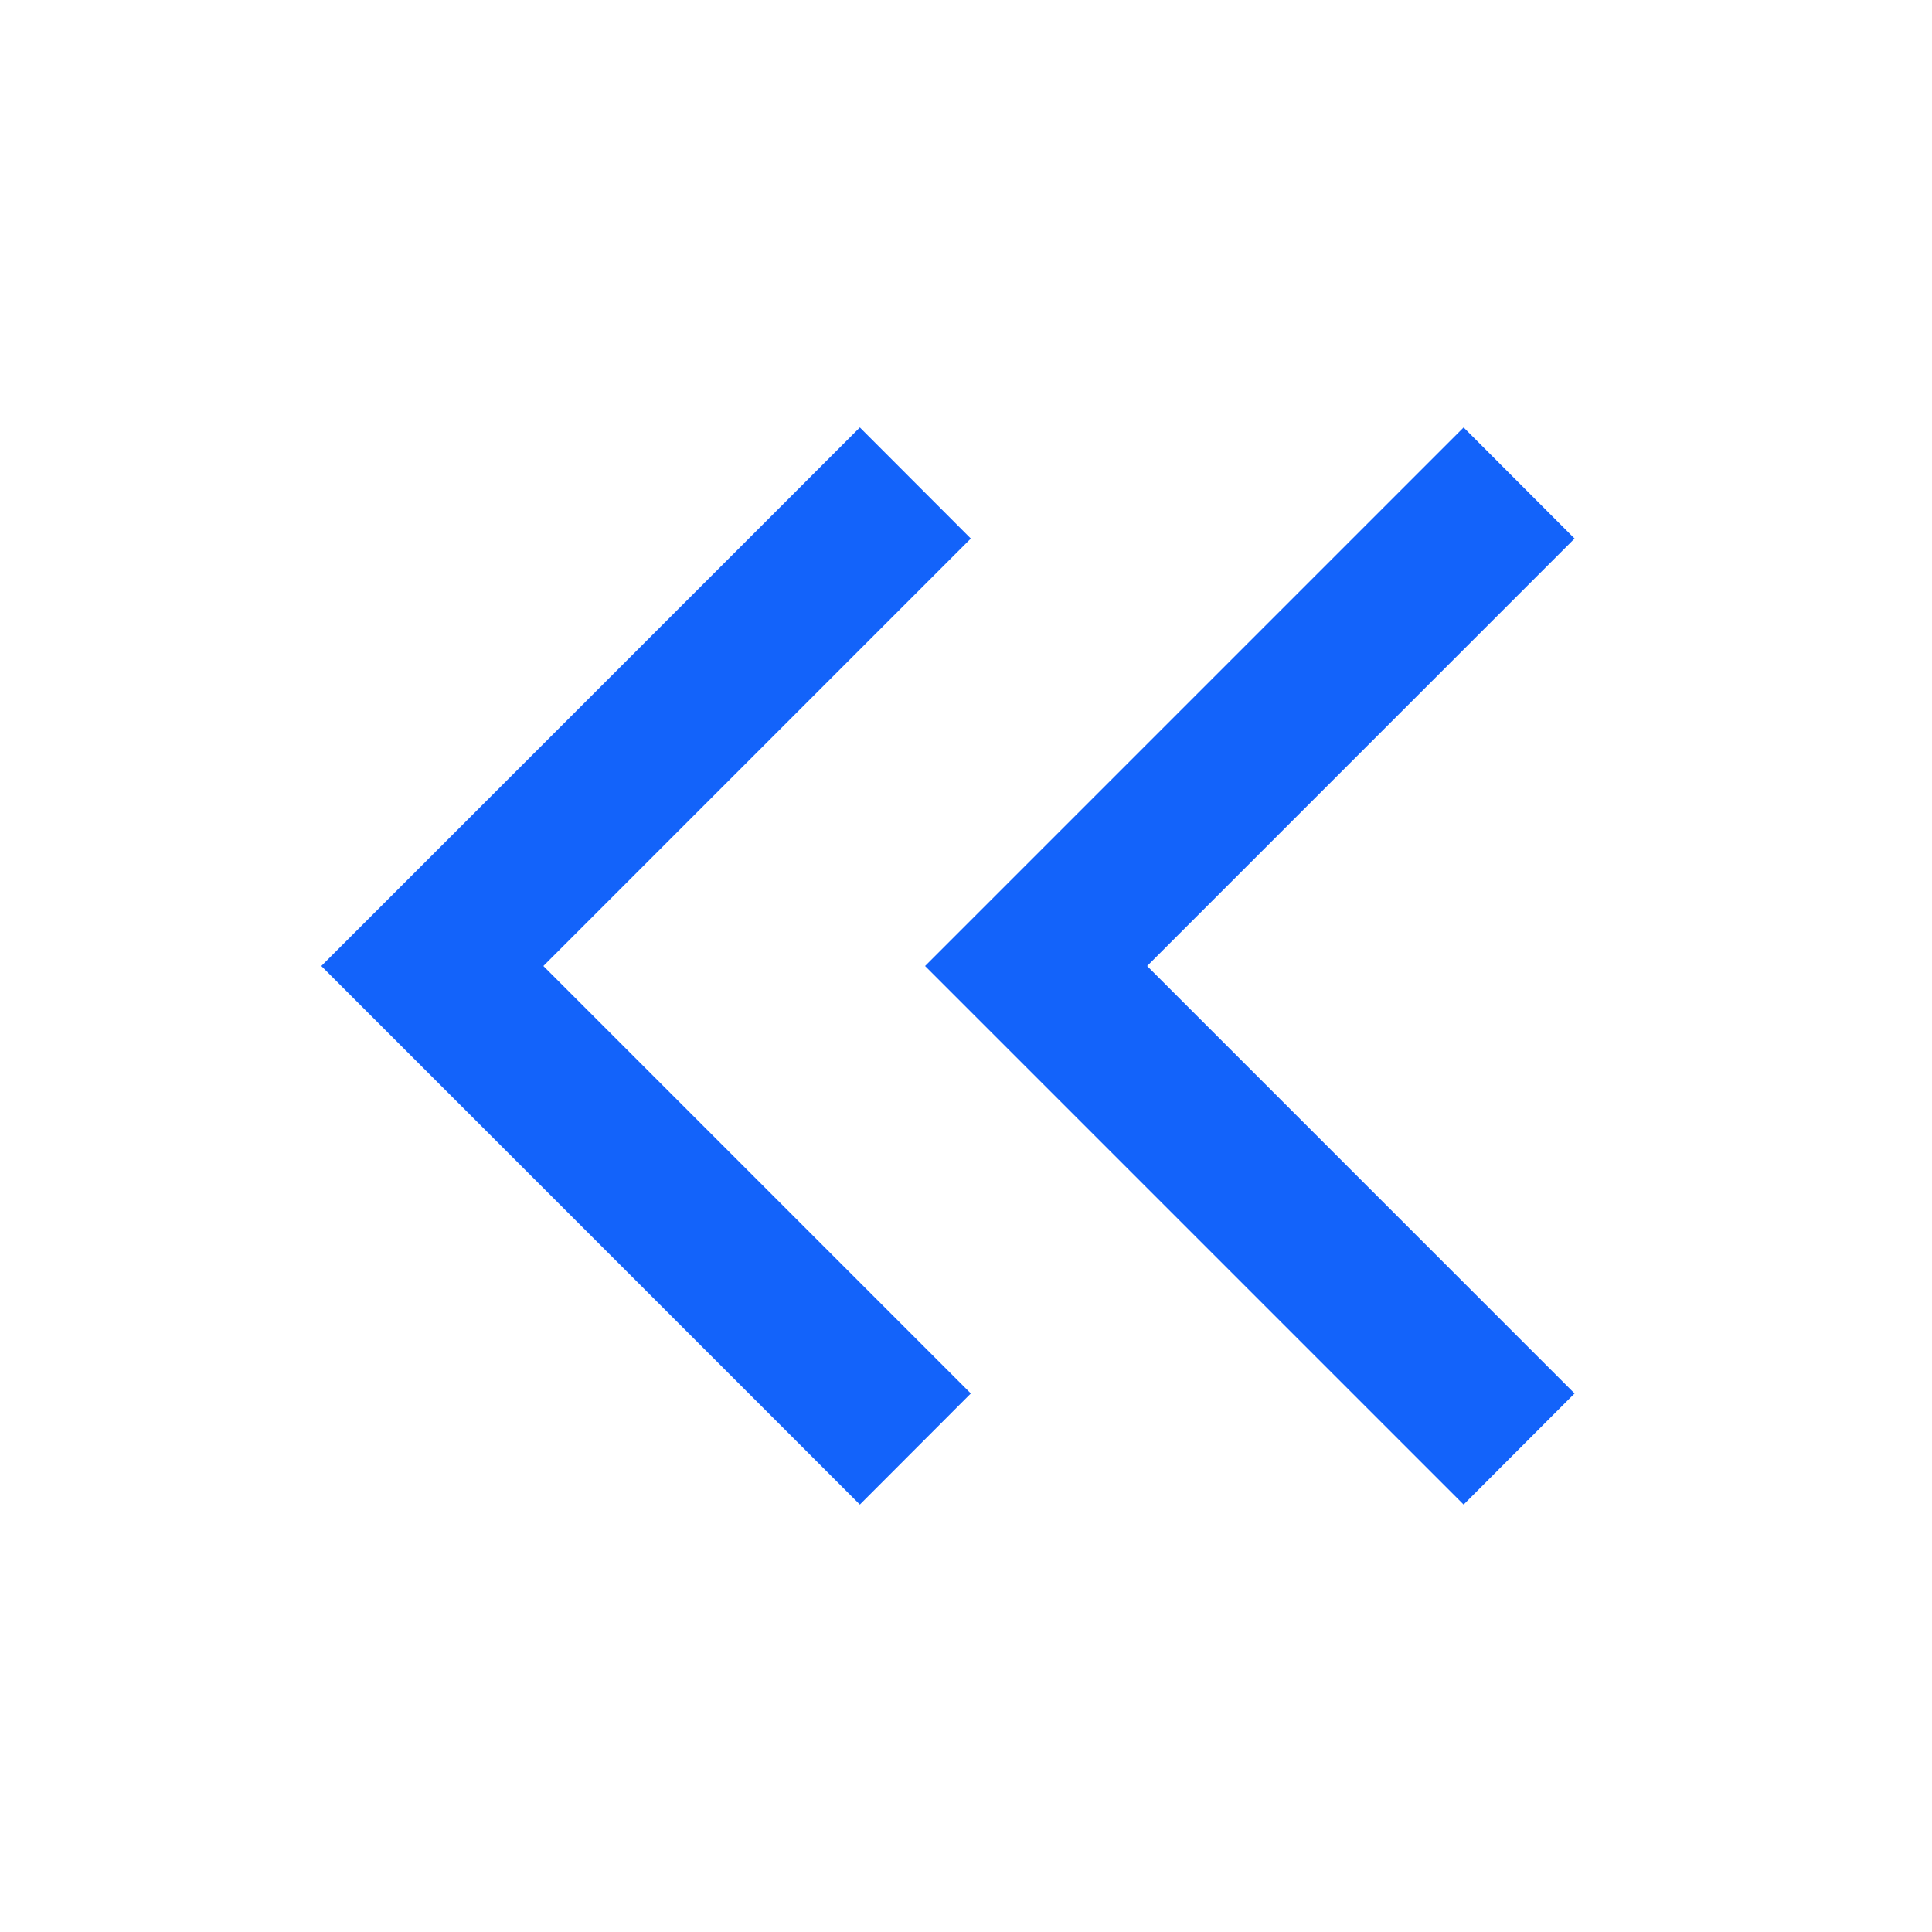
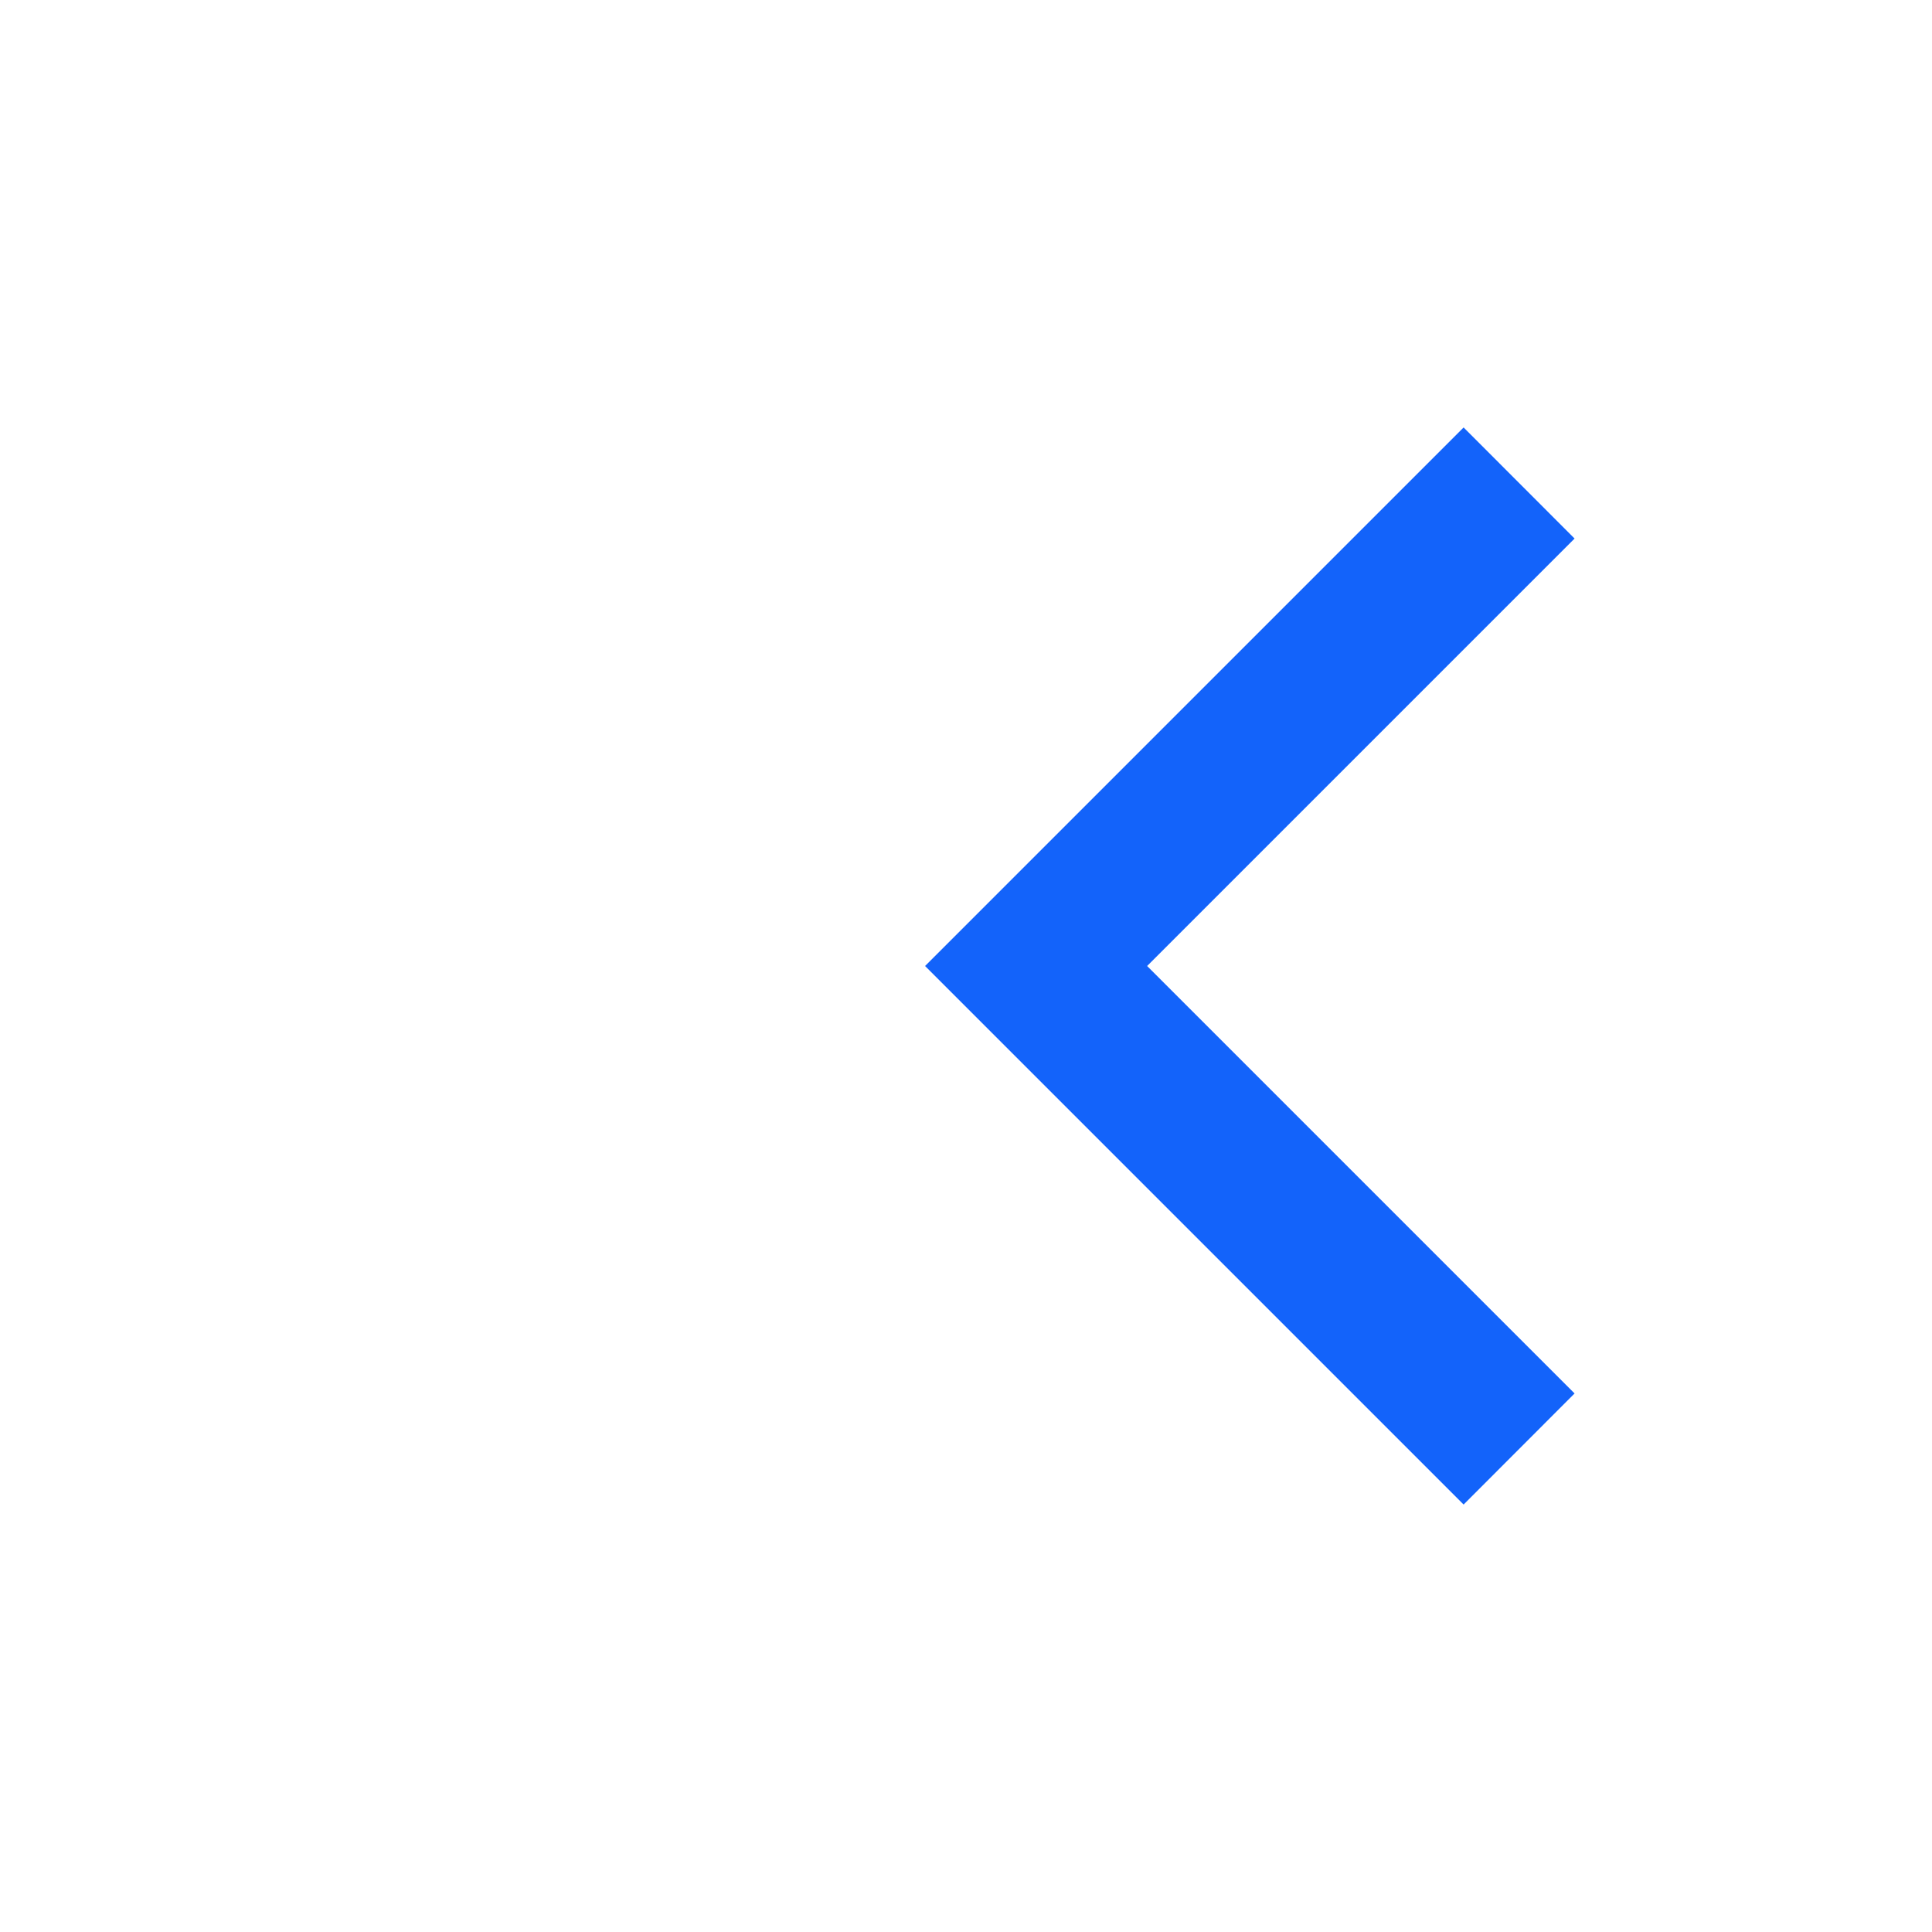
<svg xmlns="http://www.w3.org/2000/svg" width="16" height="16" viewBox="0 0 16 16" fill="none">
  <path d="M13.04 4.46L12.121 3.54L7.661 8L12.121 12.46L13.04 11.54L9.5 8L13.04 4.46Z" fill="#1363FA" />
-   <path d="M8.04 4.46L7.121 3.54L2.661 8L7.121 12.46L8.04 11.54L4.5 8L8.04 4.46Z" fill="#1363FA" />
</svg>